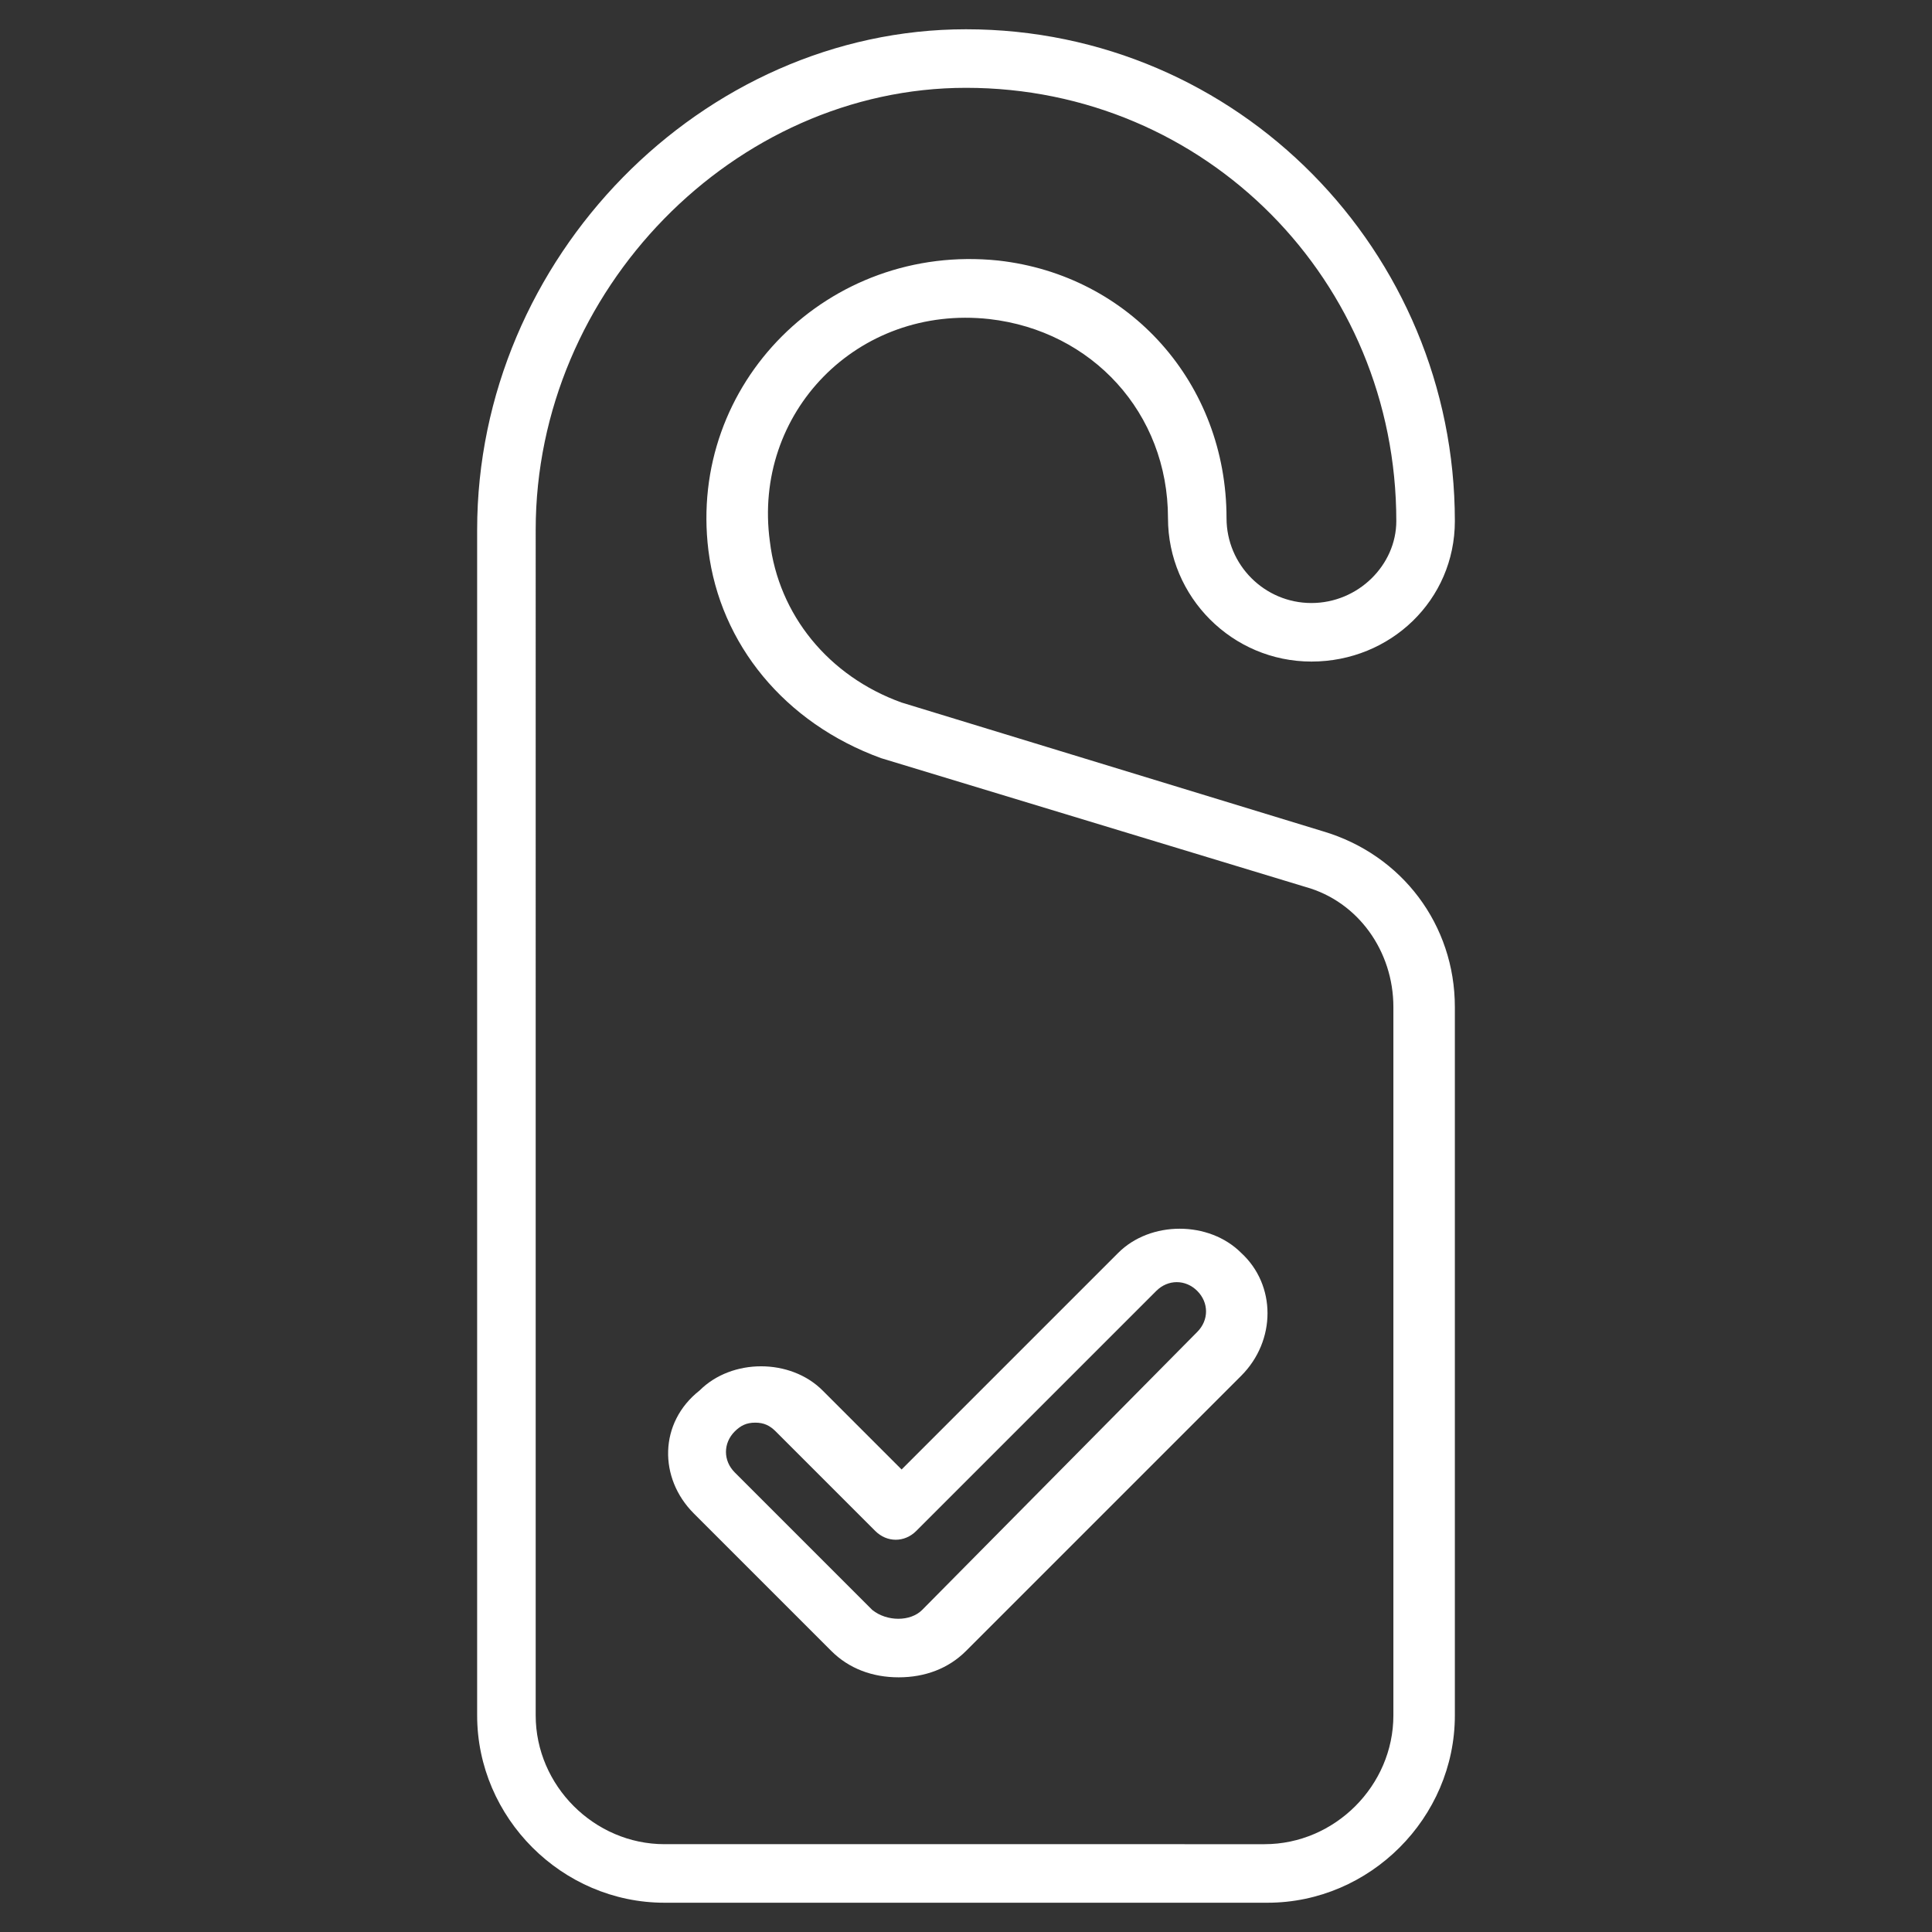
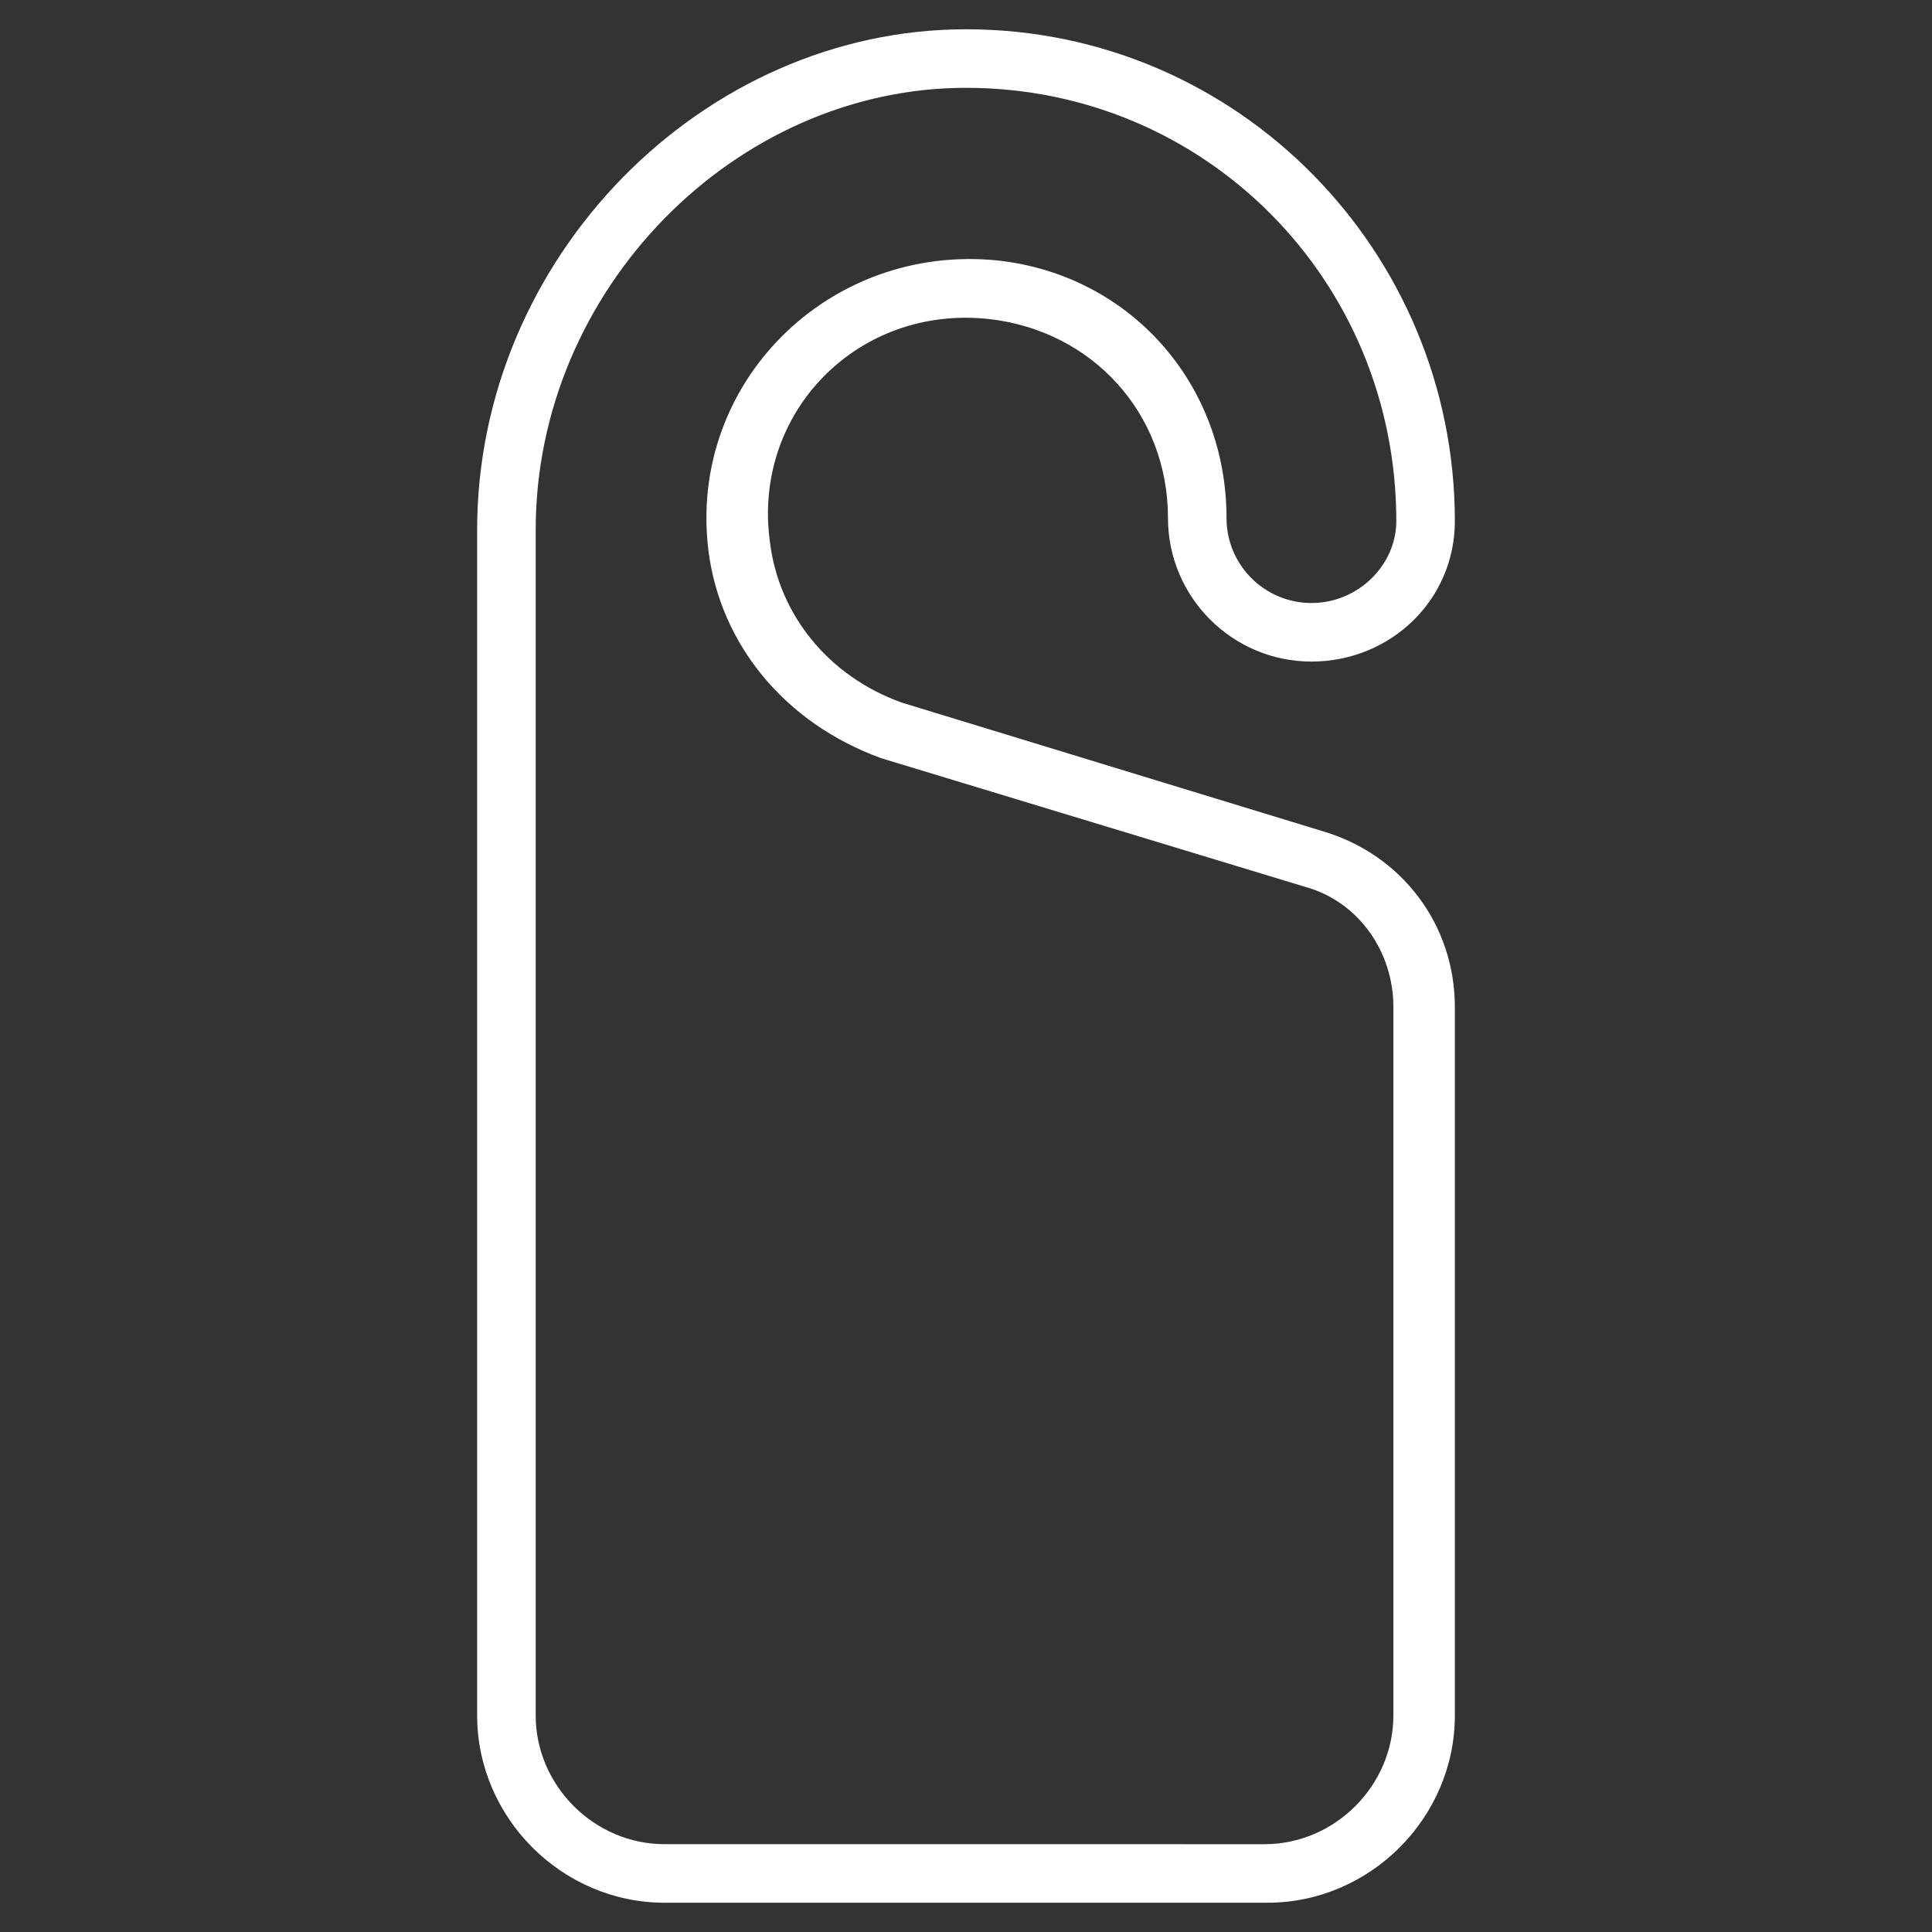
<svg xmlns="http://www.w3.org/2000/svg" version="1.1" width="512" height="512" x="0" y="0" viewBox="0 0 66 66" style="enable-background:new 0 0 512 512" xml:space="preserve" class="">
  <rect x="0" y="0" width="66" height="66" fill="#333333" stroke="none" />
  <g>
    <path d="M33.8 10.9c3.5.4 6.1 3.2 6.1 6.8 0 2.7 2.2 4.9 4.9 4.9s4.9-2.1 4.9-4.8C49.7 8.6 42.3 1 33 1c-9 0-16.7 7.8-16.7 17.1v40.5c0 3.5 2.9 6.4 6.4 6.4h20.6c3.5 0 6.4-2.9 6.4-6.4V34.4c0-2.8-1.8-5.2-4.5-6L30.8 24c-2.5-.9-4.2-3-4.5-5.5-.6-4.4 3-8.1 7.5-7.6zm-9.6 7.9c.4 3.2 2.6 5.9 5.9 7.1l14.5 4.4c1.8.5 3 2.2 3 4.1v24.2c0 2.4-2 4.4-4.4 4.4H22.7c-2.4 0-4.4-2-4.4-4.4V18.1C18.3 9.9 25.1 3 33 3c8.2 0 14.7 6.6 14.7 14.8 0 1.5-1.3 2.8-2.9 2.8s-2.9-1.3-2.9-2.9c0-4.6-3.3-8.3-7.8-8.8-5.8-.6-10.6 4.2-9.9 9.9z" fill="#ffffff" opacity="1" data-original="#000000" />
-     <path d="m23.7 51.7 4.7 4.7c.6.6 1.4.9 2.3.9s1.7-.3 2.3-.9l9.4-9.4c1.2-1.2 1.2-3.1 0-4.2-1.1-1.1-3.1-1.1-4.2 0l-7.4 7.4-2.7-2.7c-1.1-1.1-3.1-1.1-4.2 0-1.4 1.1-1.4 3-.2 4.2zm1.4-2.8c.2-.2.4-.3.7-.3s.5.1.7.3l3.4 3.4c.4.4 1 .4 1.4 0l8.2-8.2c.4-.4 1-.4 1.4 0s.4 1 0 1.4L31.5 55c-.4.4-1.2.4-1.7 0l-4.7-4.7c-.4-.4-.4-1 0-1.4z" fill="#ffffff" opacity="1" data-original="#000000" />
  </g>
</svg>